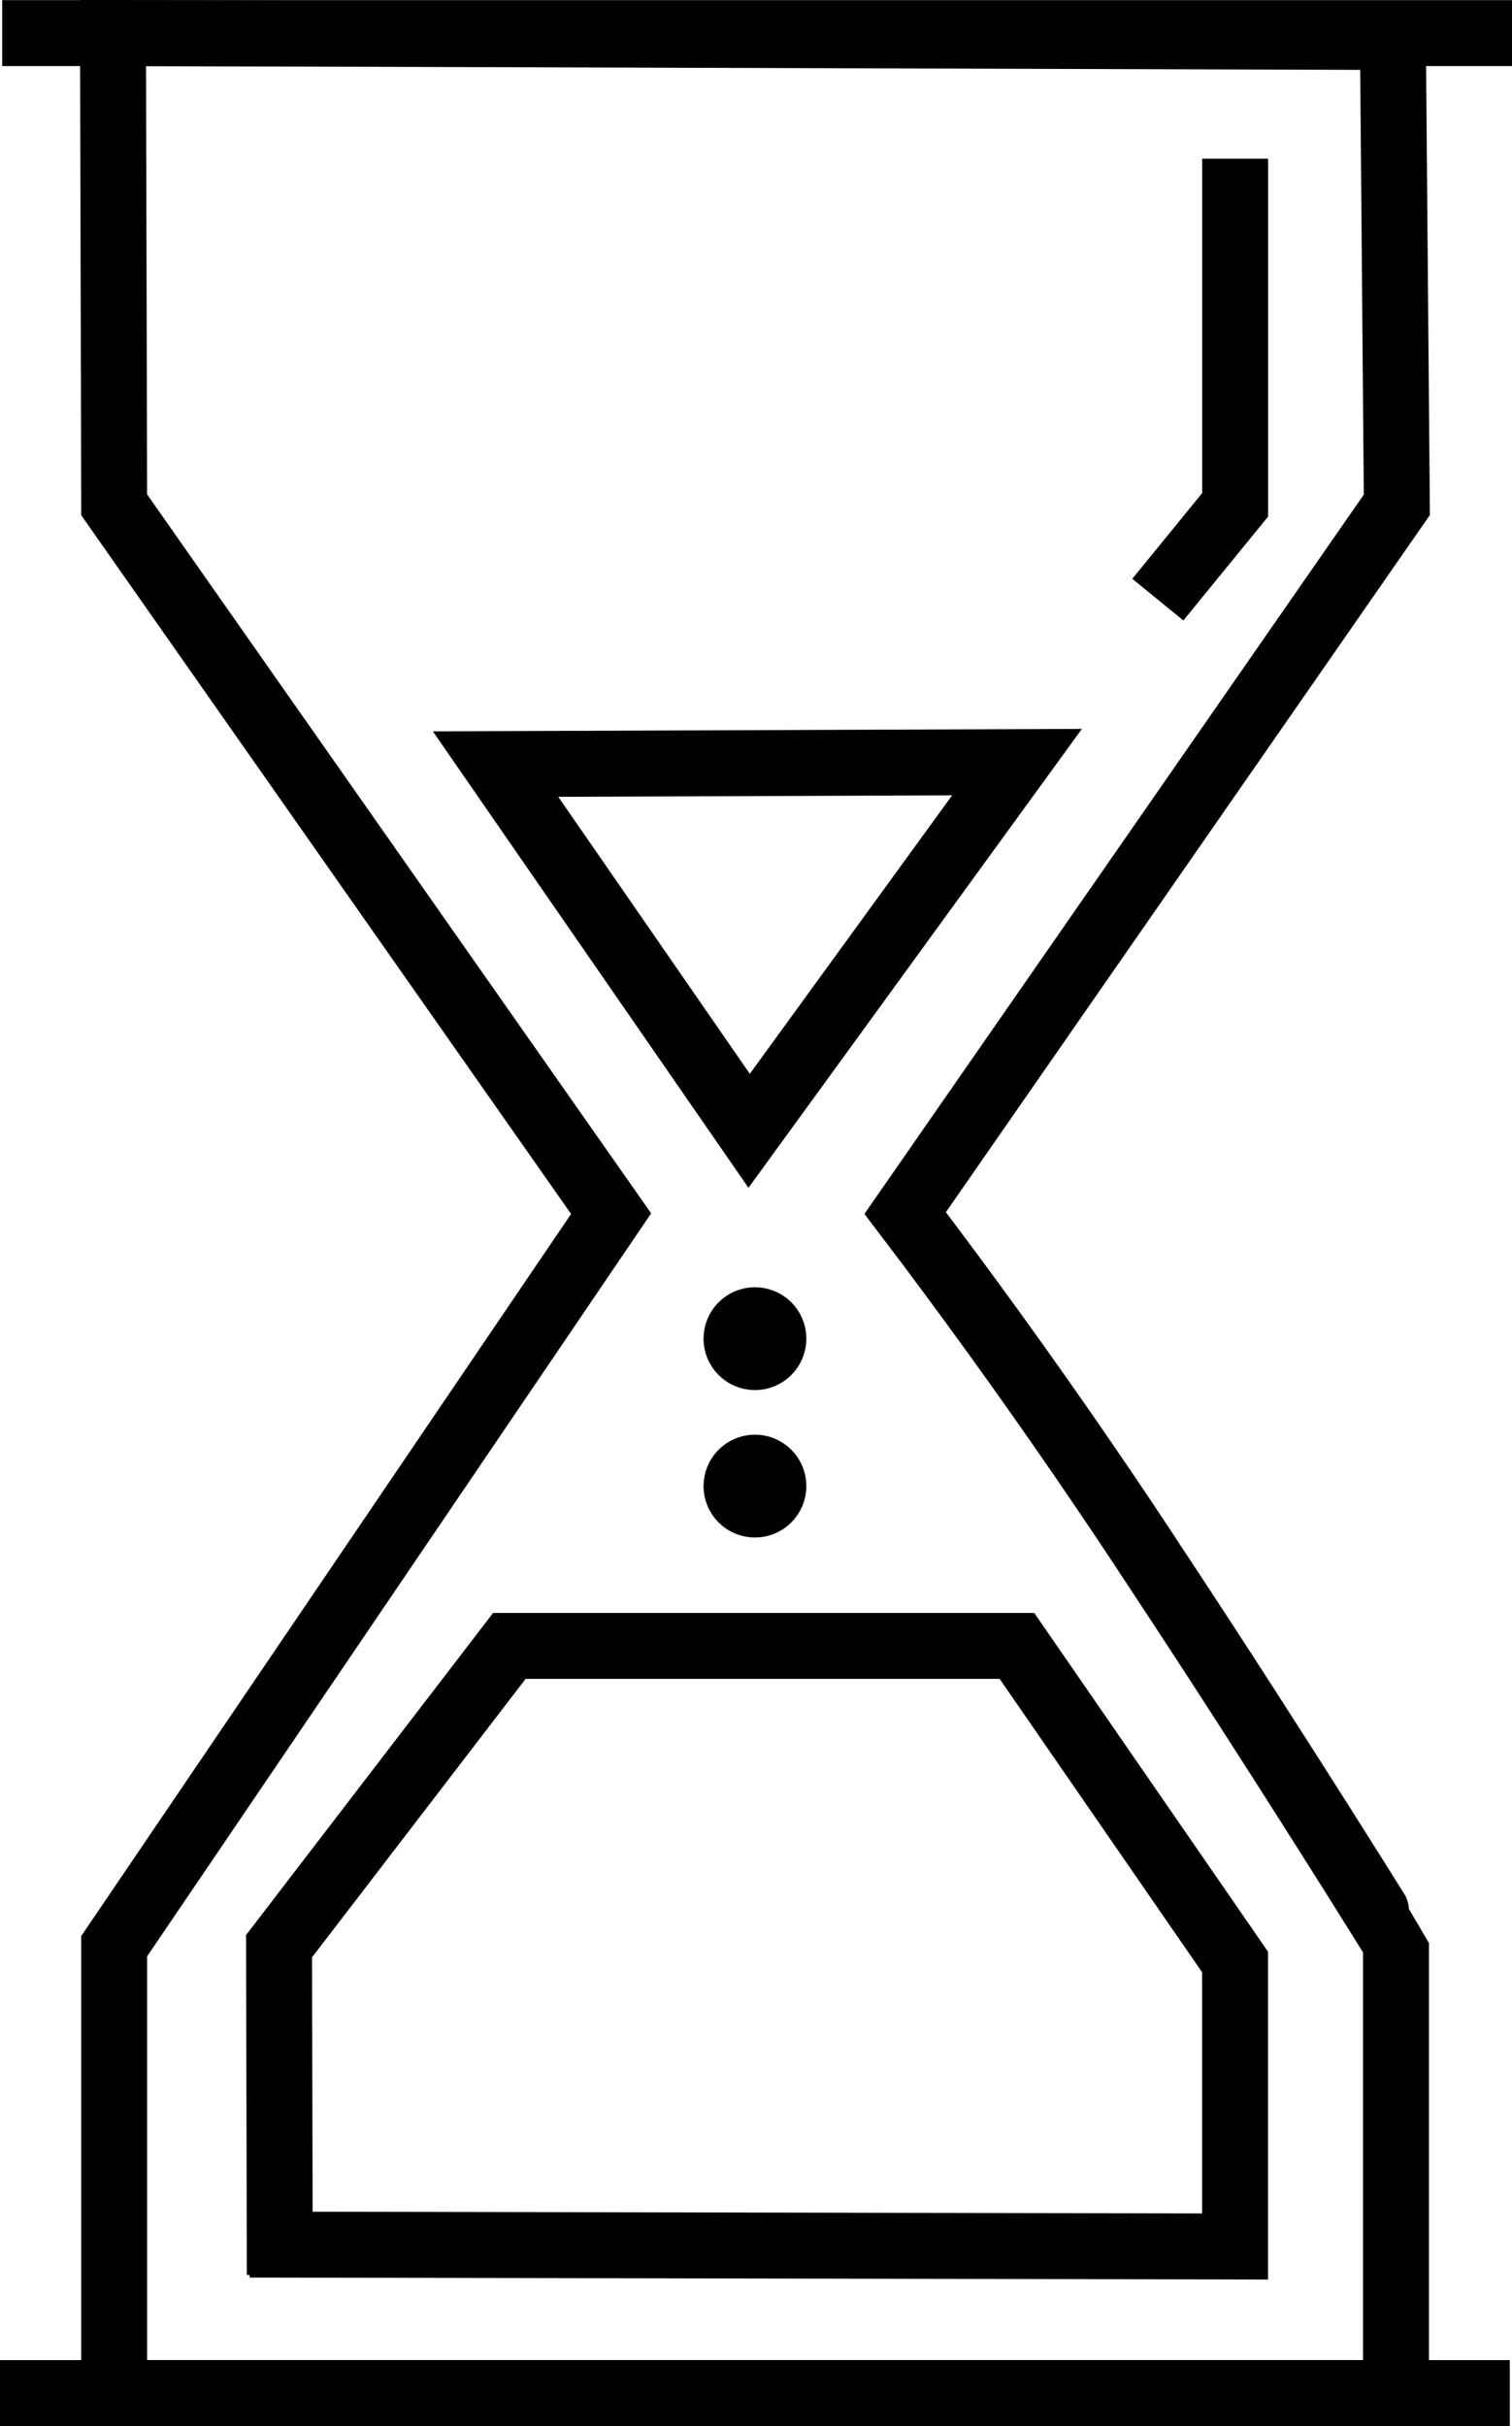
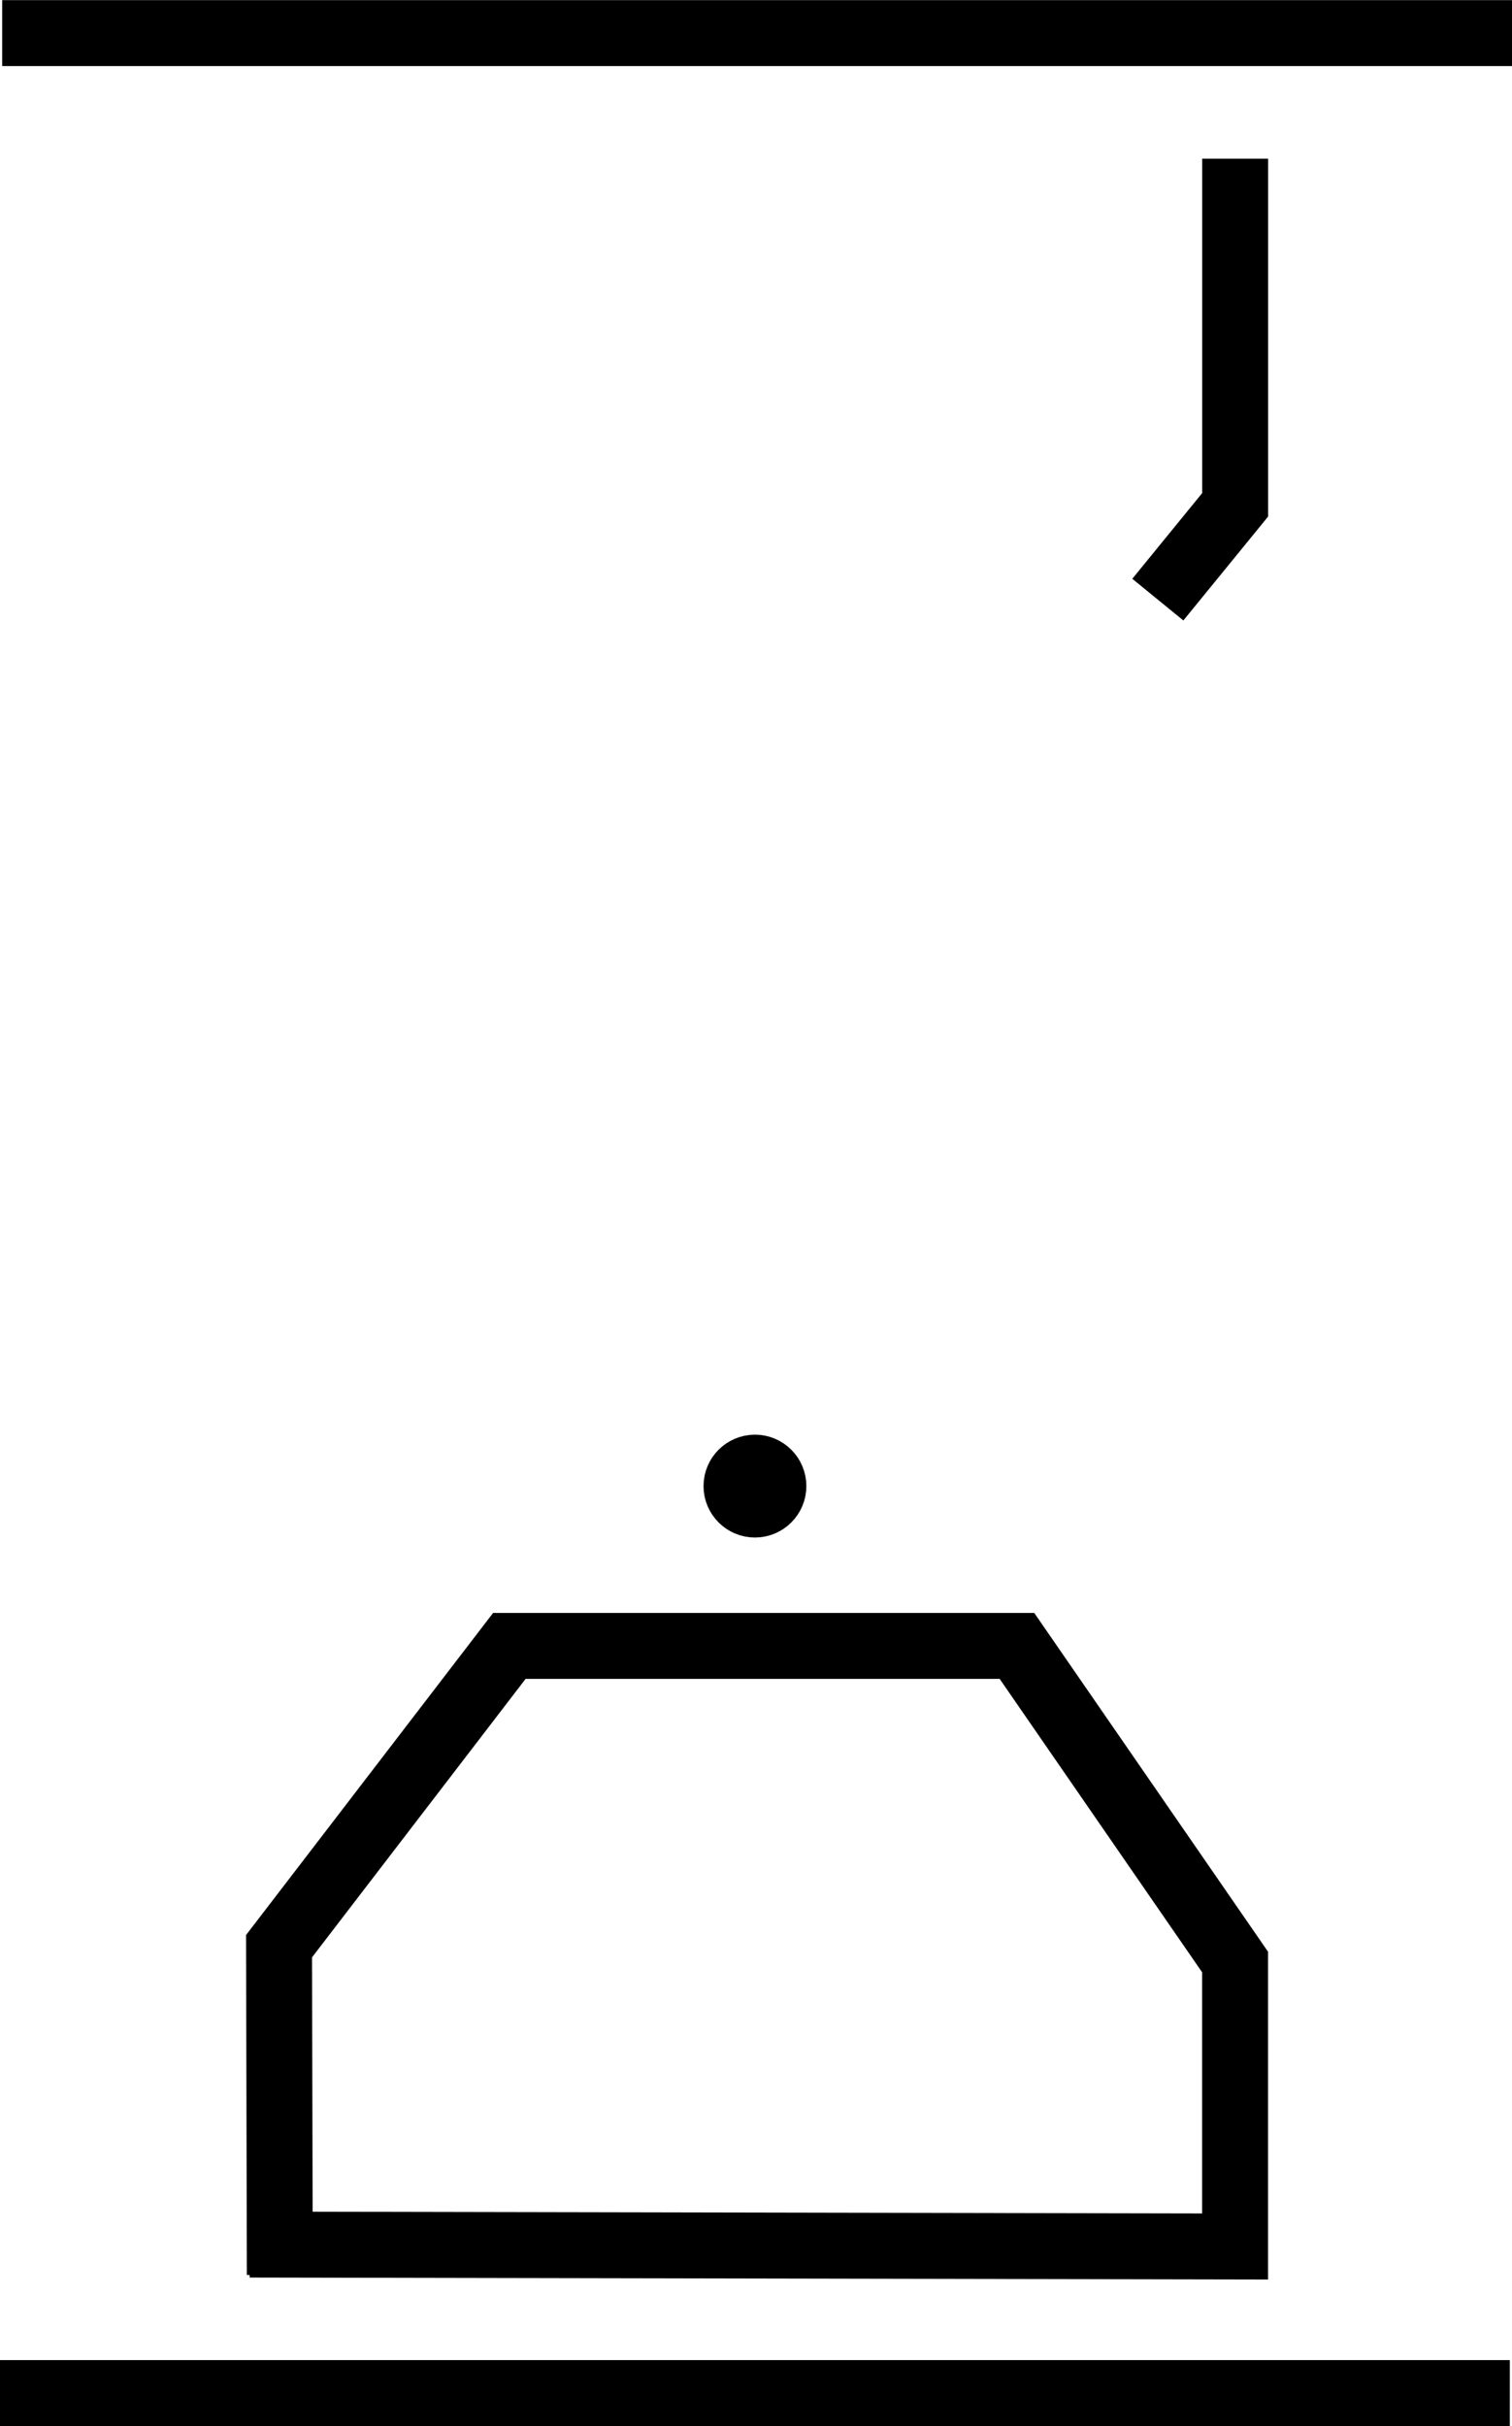
<svg xmlns="http://www.w3.org/2000/svg" id="Layer_2" viewBox="0 0 229.38 367.93">
  <defs>
    <style>
      .cls-1 {
        fill: #fff;
      }

      .cls-1, .cls-2, .cls-3 {
        stroke: #000;
        stroke-miterlimit: 10;
        stroke-width: 10px;
      }

      .cls-2 {
        fill: none;
      }
    </style>
  </defs>
  <g id="Layer_1-2" data-name="Layer_1">
-     <path class="cls-2" d="M211.79,362.93H17.32v-67.77s75.39-111.1,75.39-111.1c-25.13-35.83-50.26-71.67-75.39-107.5-.06-23.85-.12-47.7-.18-71.55,64.72.2,129.45.4,194.17.6.2,23.65.4,47.3.6,70.95-24.86,35.8-49.72,71.61-74.59,107.41h0c9.13,12.01,18.29,24.66,27.39,37.94,3.84,5.6,7.56,11.16,11.17,16.68,18.37,27.79,35.9,56.08,35.9,56.09v68.25Z" />
-     <path class="cls-2" d="M113.65,171.5l-38.47-55.62c26.37-.1,52.74-.2,79.11-.3-13.55,18.64-27.09,37.28-40.64,55.92Z" />
    <ellipse class="cls-3" cx="114.53" cy="225.38" rx="2.8" ry="2.8" />
    <path class="cls-2" d="M37.88,340.41c49.83.1,99.66.19,149.49.29v-43.14l-33.09-47.94h-77.01l-34.94,45.54c.04,16.62.08,33.23.12,49.85" />
    <polyline class="cls-2" points="175.65 90.94 187.38 76.56 187.38 24.07" />
    <line class="cls-1" y1="362.93" x2="229.05" y2="362.93" />
    <line class="cls-1" x1=".33" y1="5.02" x2="229.38" y2="5.02" />
-     <ellipse class="cls-3" cx="114.53" cy="203.02" rx="2.8" ry="2.8" />
  </g>
</svg>